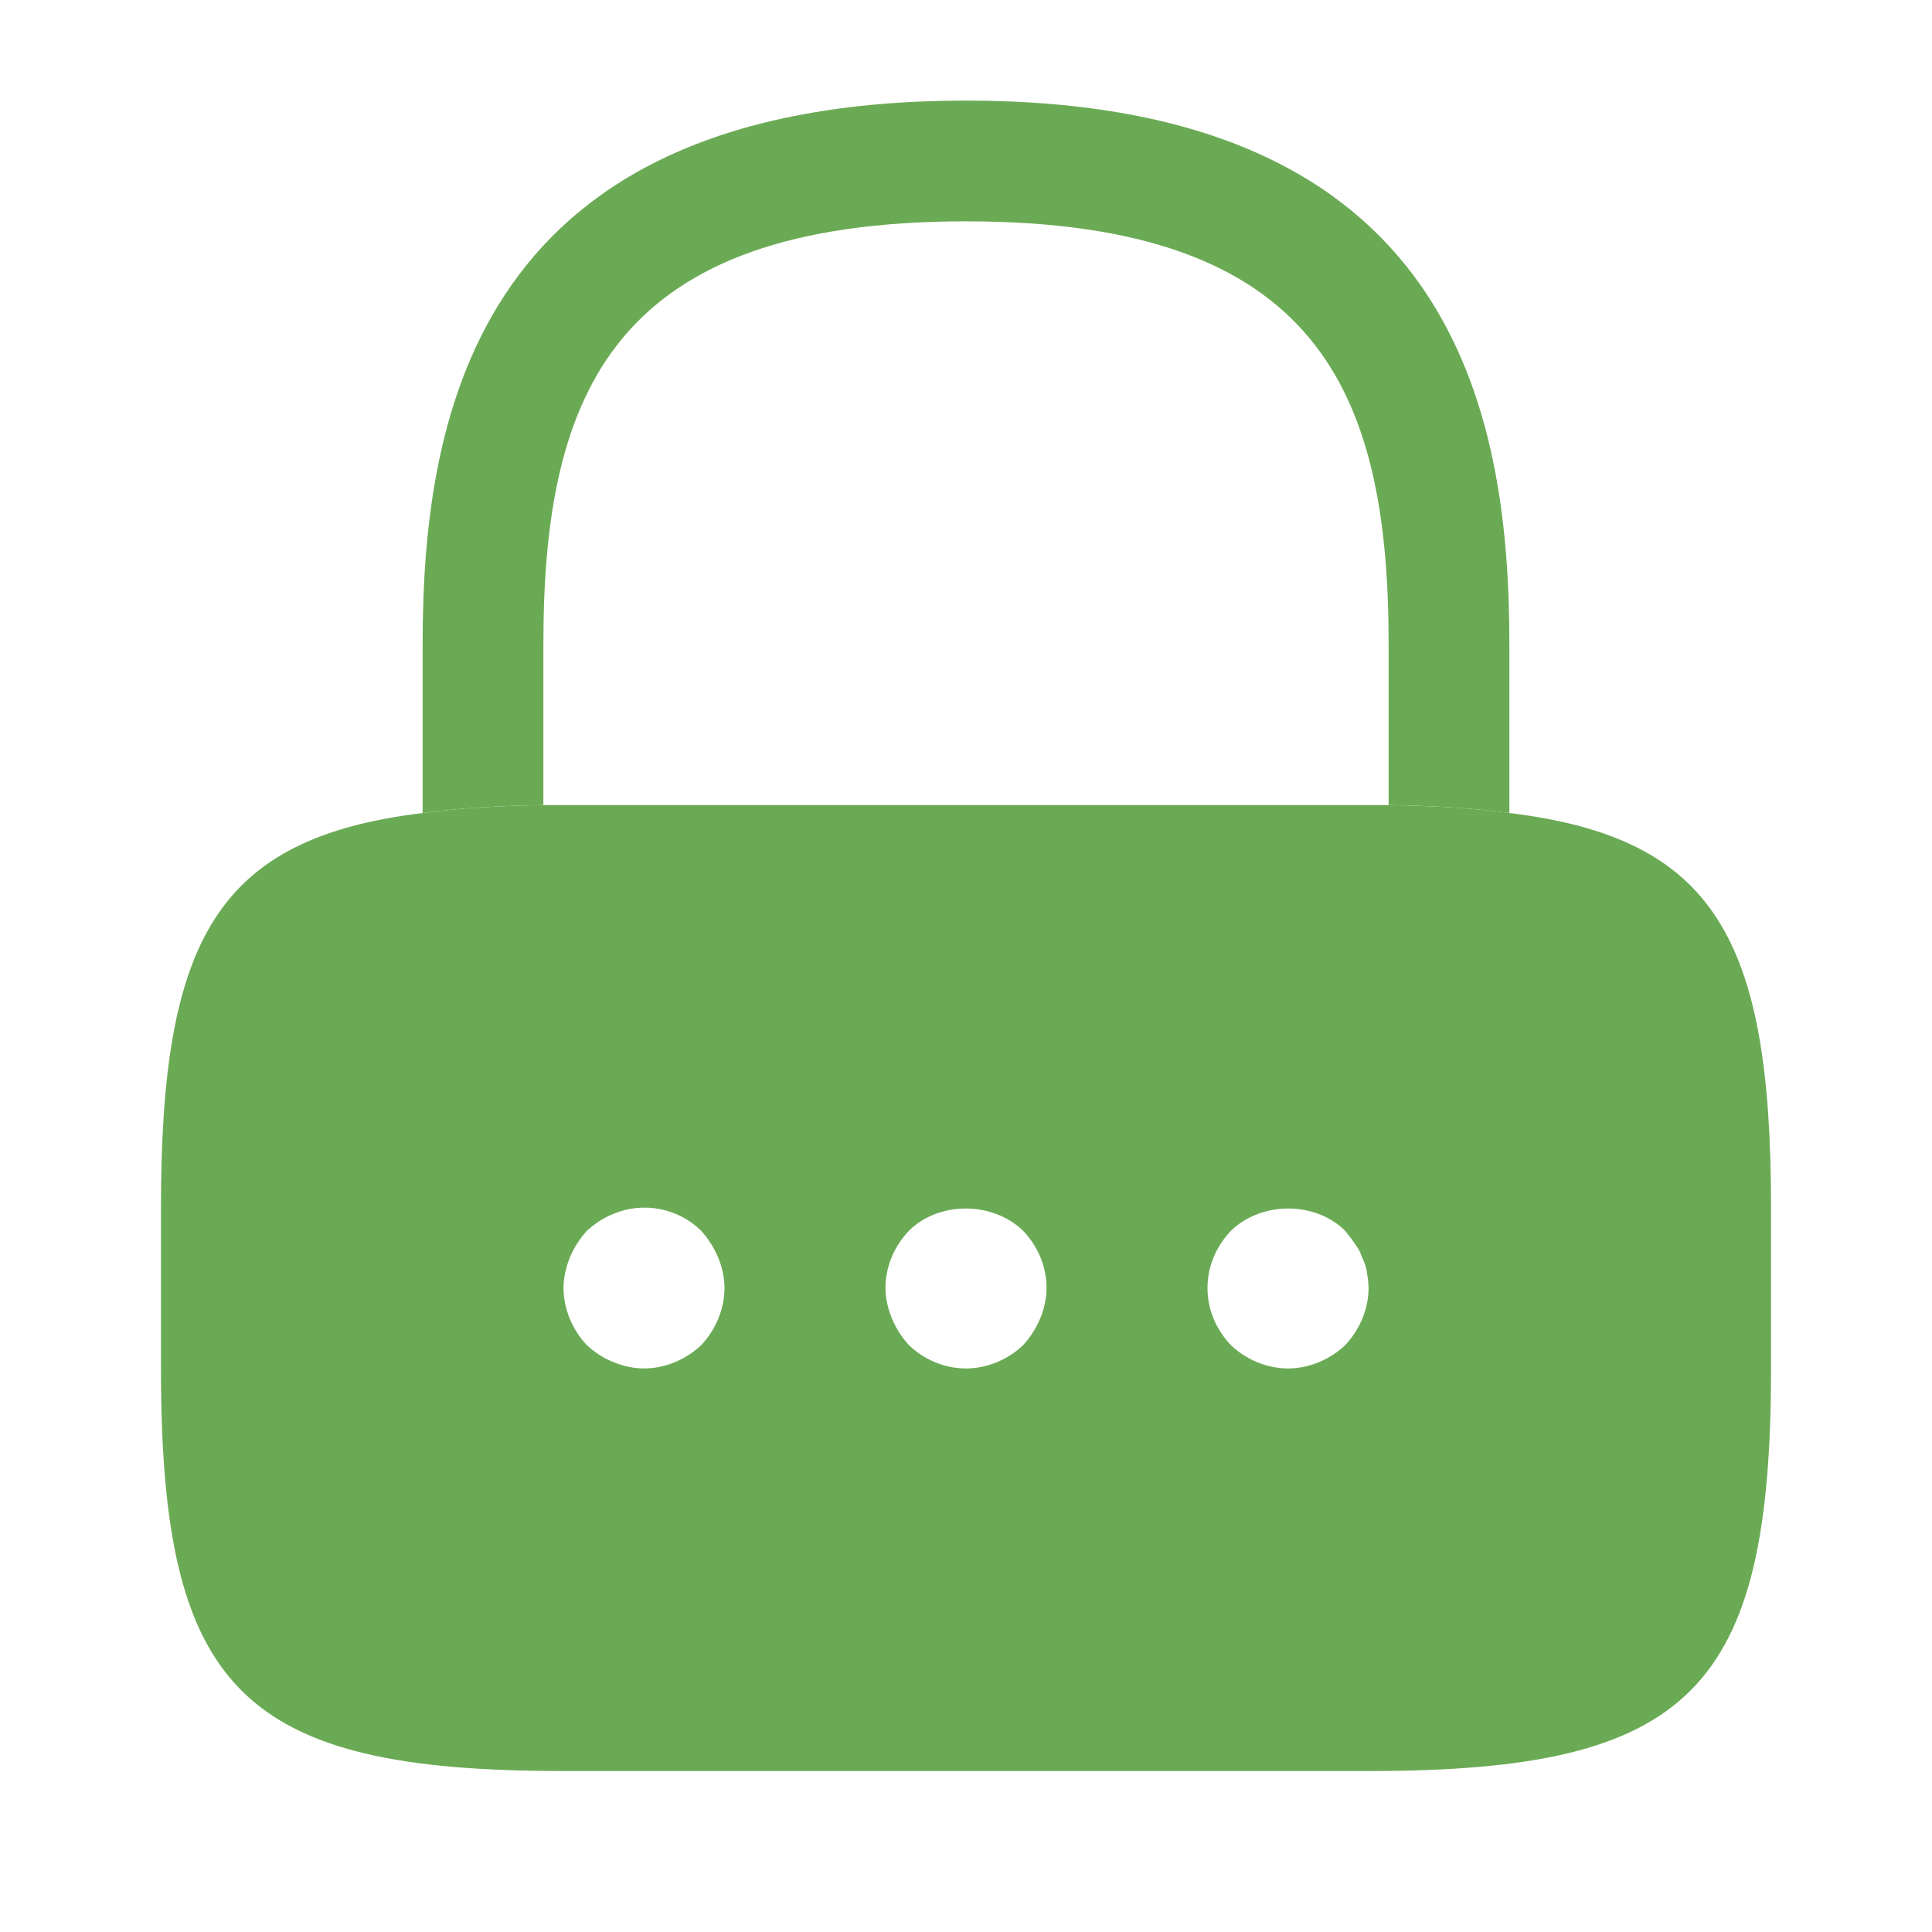
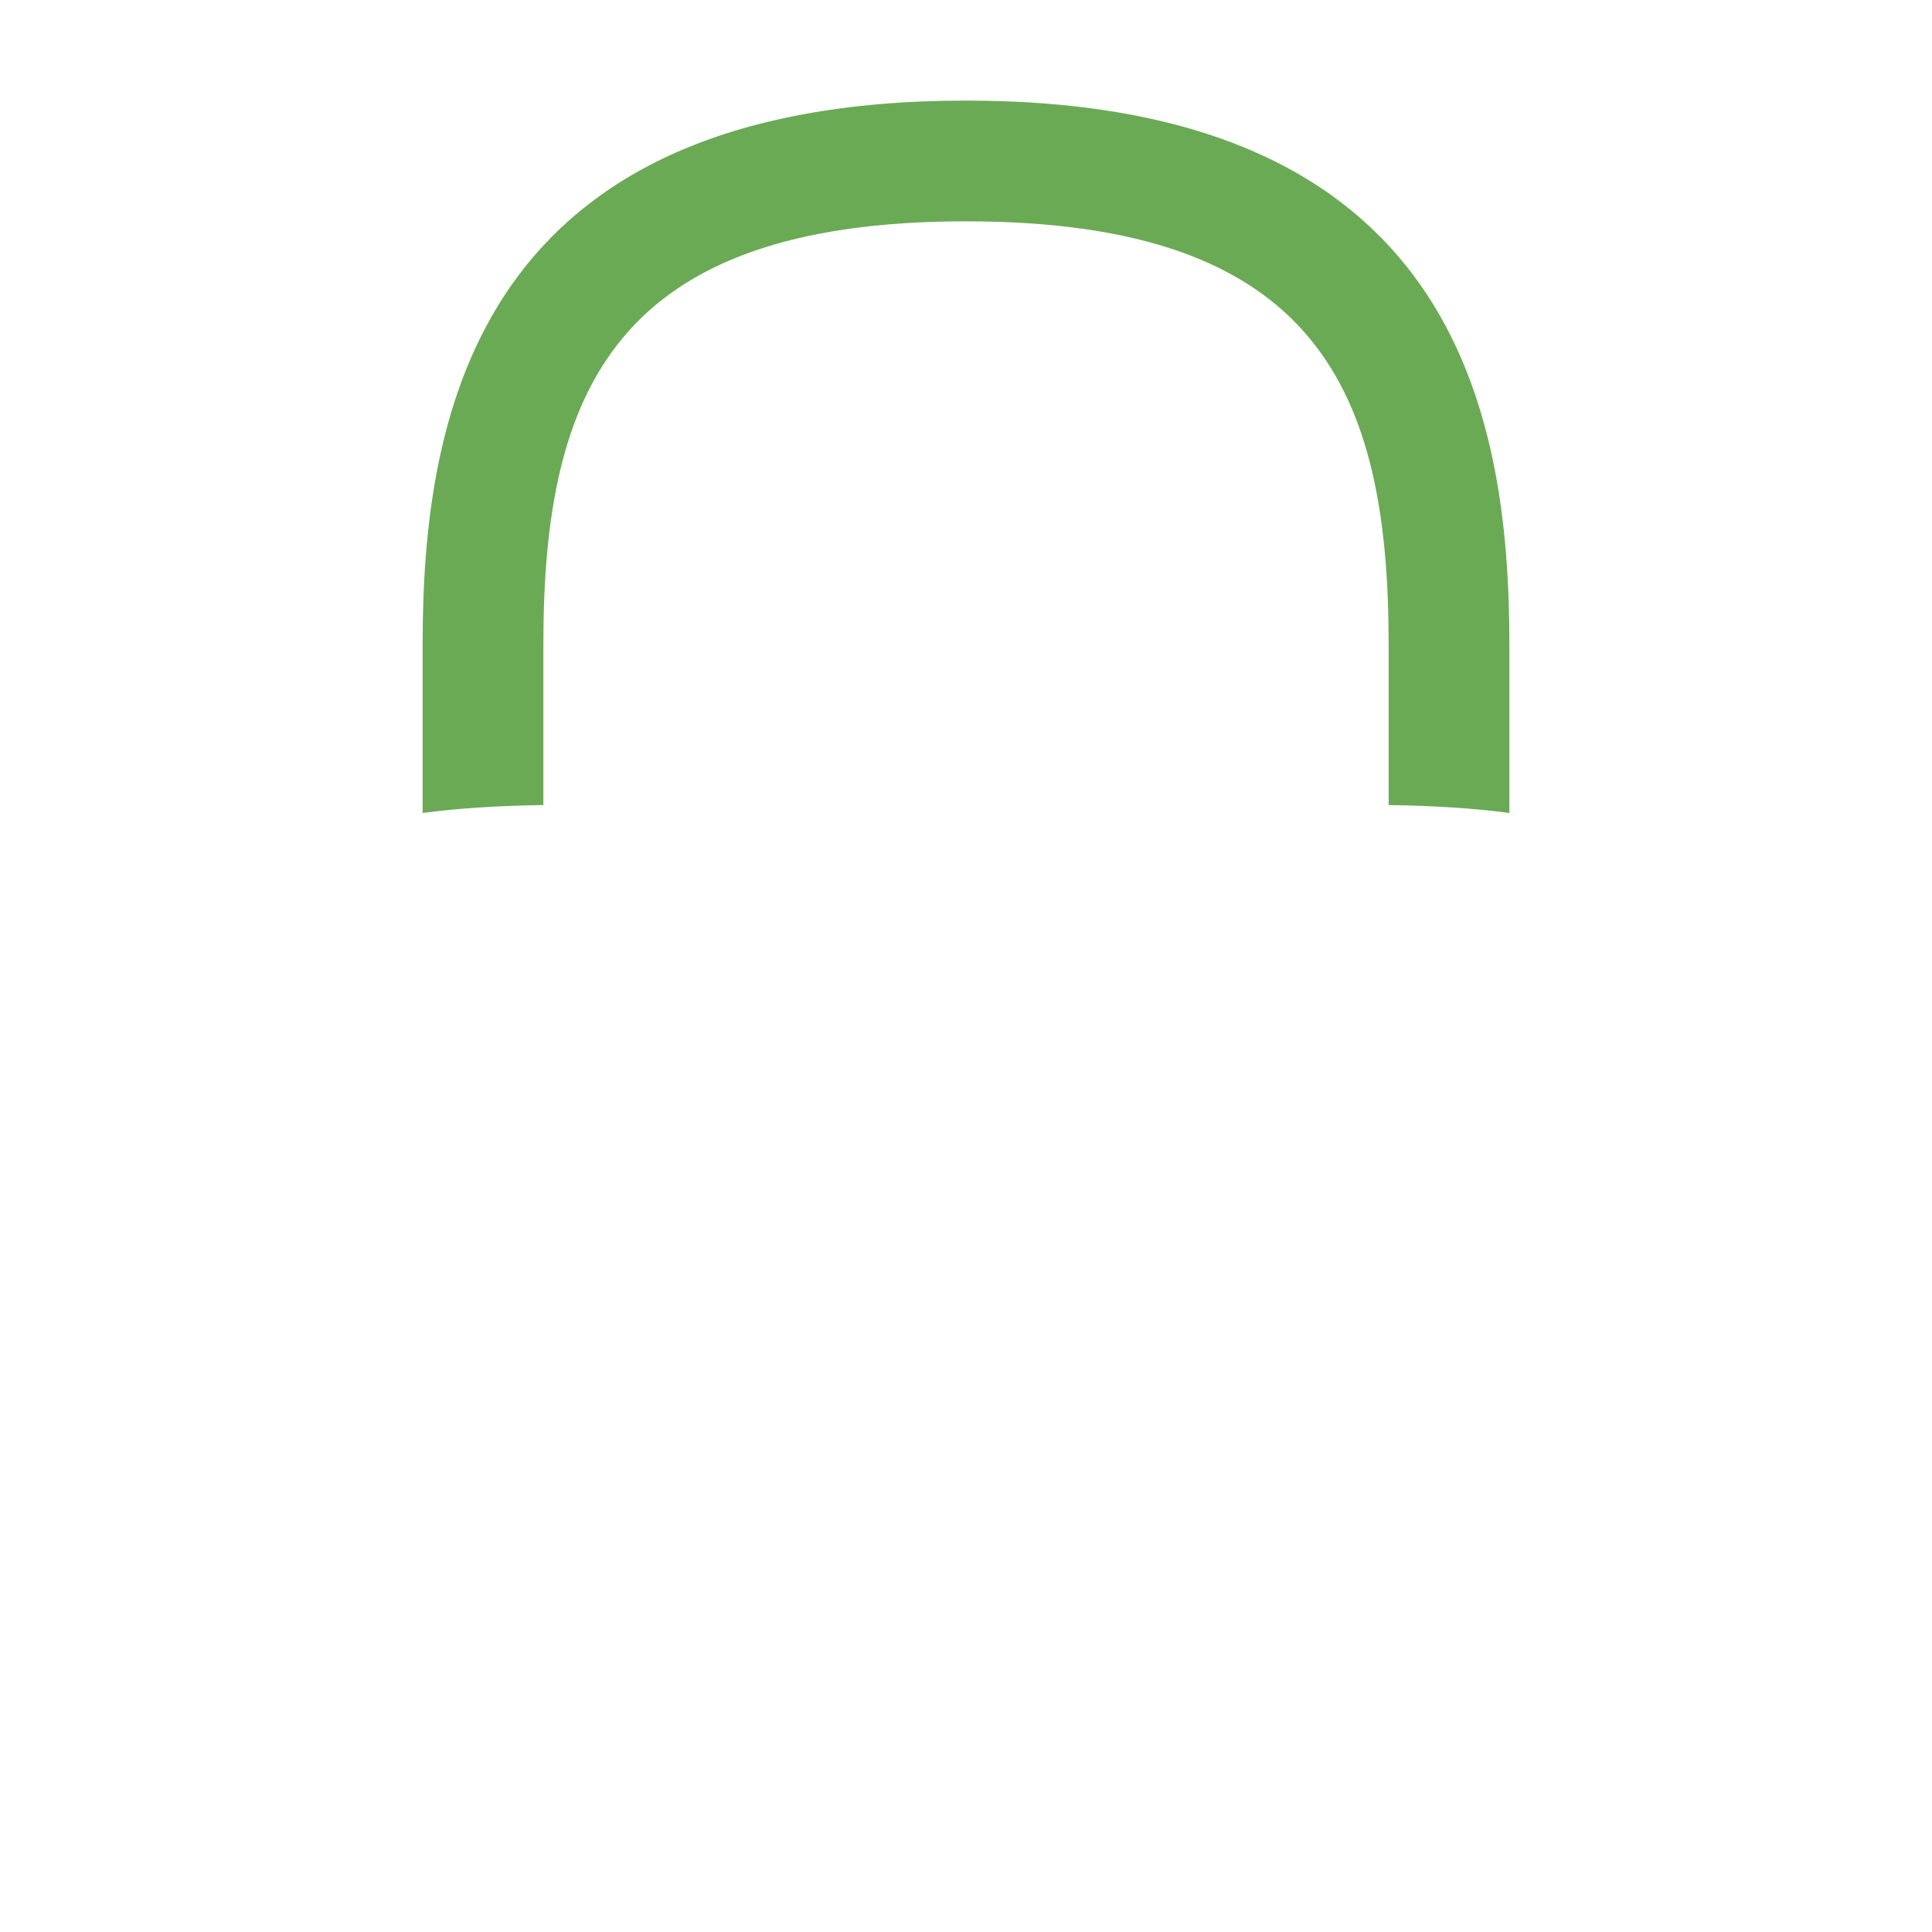
<svg xmlns="http://www.w3.org/2000/svg" width="16" height="16" viewBox="0 0 16 16" fill="none">
  <path d="M12.5 5.333V6.733C12.207 6.693 11.873 6.673 11.5 6.667V5.333C11.5 3.233 10.907 1.833 8 1.833C5.093 1.833 4.5 3.233 4.5 5.333V6.667C4.127 6.673 3.793 6.693 3.5 6.733V5.333C3.5 3.4 3.967 0.833 8 0.833C12.033 0.833 12.5 3.4 12.5 5.333Z" fill="#6BAA55" />
-   <path d="M12.5 6.733C12.207 6.693 11.873 6.673 11.5 6.667H4.5C4.127 6.673 3.793 6.693 3.5 6.733C1.8 6.94 1.333 7.773 1.333 10V11.333C1.333 14 2 14.667 4.667 14.667H11.334C14 14.667 14.667 14 14.667 11.333V10C14.667 7.773 14.2 6.94 12.5 6.733ZM5.807 11.14C5.68 11.26 5.507 11.333 5.333 11.333C5.247 11.333 5.16 11.313 5.08 11.28C4.994 11.247 4.927 11.2 4.86 11.14C4.74 11.013 4.667 10.84 4.667 10.667C4.667 10.58 4.687 10.493 4.72 10.413C4.753 10.333 4.8 10.26 4.86 10.193C4.927 10.133 4.994 10.087 5.08 10.053C5.327 9.947 5.62 10.007 5.807 10.193C5.867 10.26 5.913 10.333 5.947 10.413C5.98 10.493 6 10.58 6 10.667C6 10.84 5.927 11.013 5.807 11.14ZM8.614 10.92C8.58 11 8.534 11.073 8.473 11.14C8.347 11.26 8.174 11.333 8 11.333C7.82 11.333 7.654 11.26 7.527 11.14C7.467 11.073 7.42 11 7.387 10.92C7.354 10.84 7.333 10.753 7.333 10.667C7.333 10.487 7.407 10.32 7.527 10.193C7.774 9.947 8.22 9.947 8.473 10.193C8.594 10.32 8.667 10.487 8.667 10.667C8.667 10.753 8.647 10.84 8.614 10.92ZM11.14 11.14C11.014 11.26 10.84 11.333 10.667 11.333C10.493 11.333 10.32 11.26 10.194 11.14C10.073 11.013 10 10.847 10 10.667C10 10.487 10.073 10.32 10.194 10.193C10.447 9.947 10.893 9.947 11.14 10.193C11.167 10.227 11.194 10.26 11.22 10.3C11.247 10.333 11.267 10.373 11.28 10.413C11.3 10.453 11.313 10.493 11.32 10.533C11.327 10.58 11.334 10.627 11.334 10.667C11.334 10.84 11.26 11.013 11.14 11.14Z" fill="#6BAA55" />
</svg>